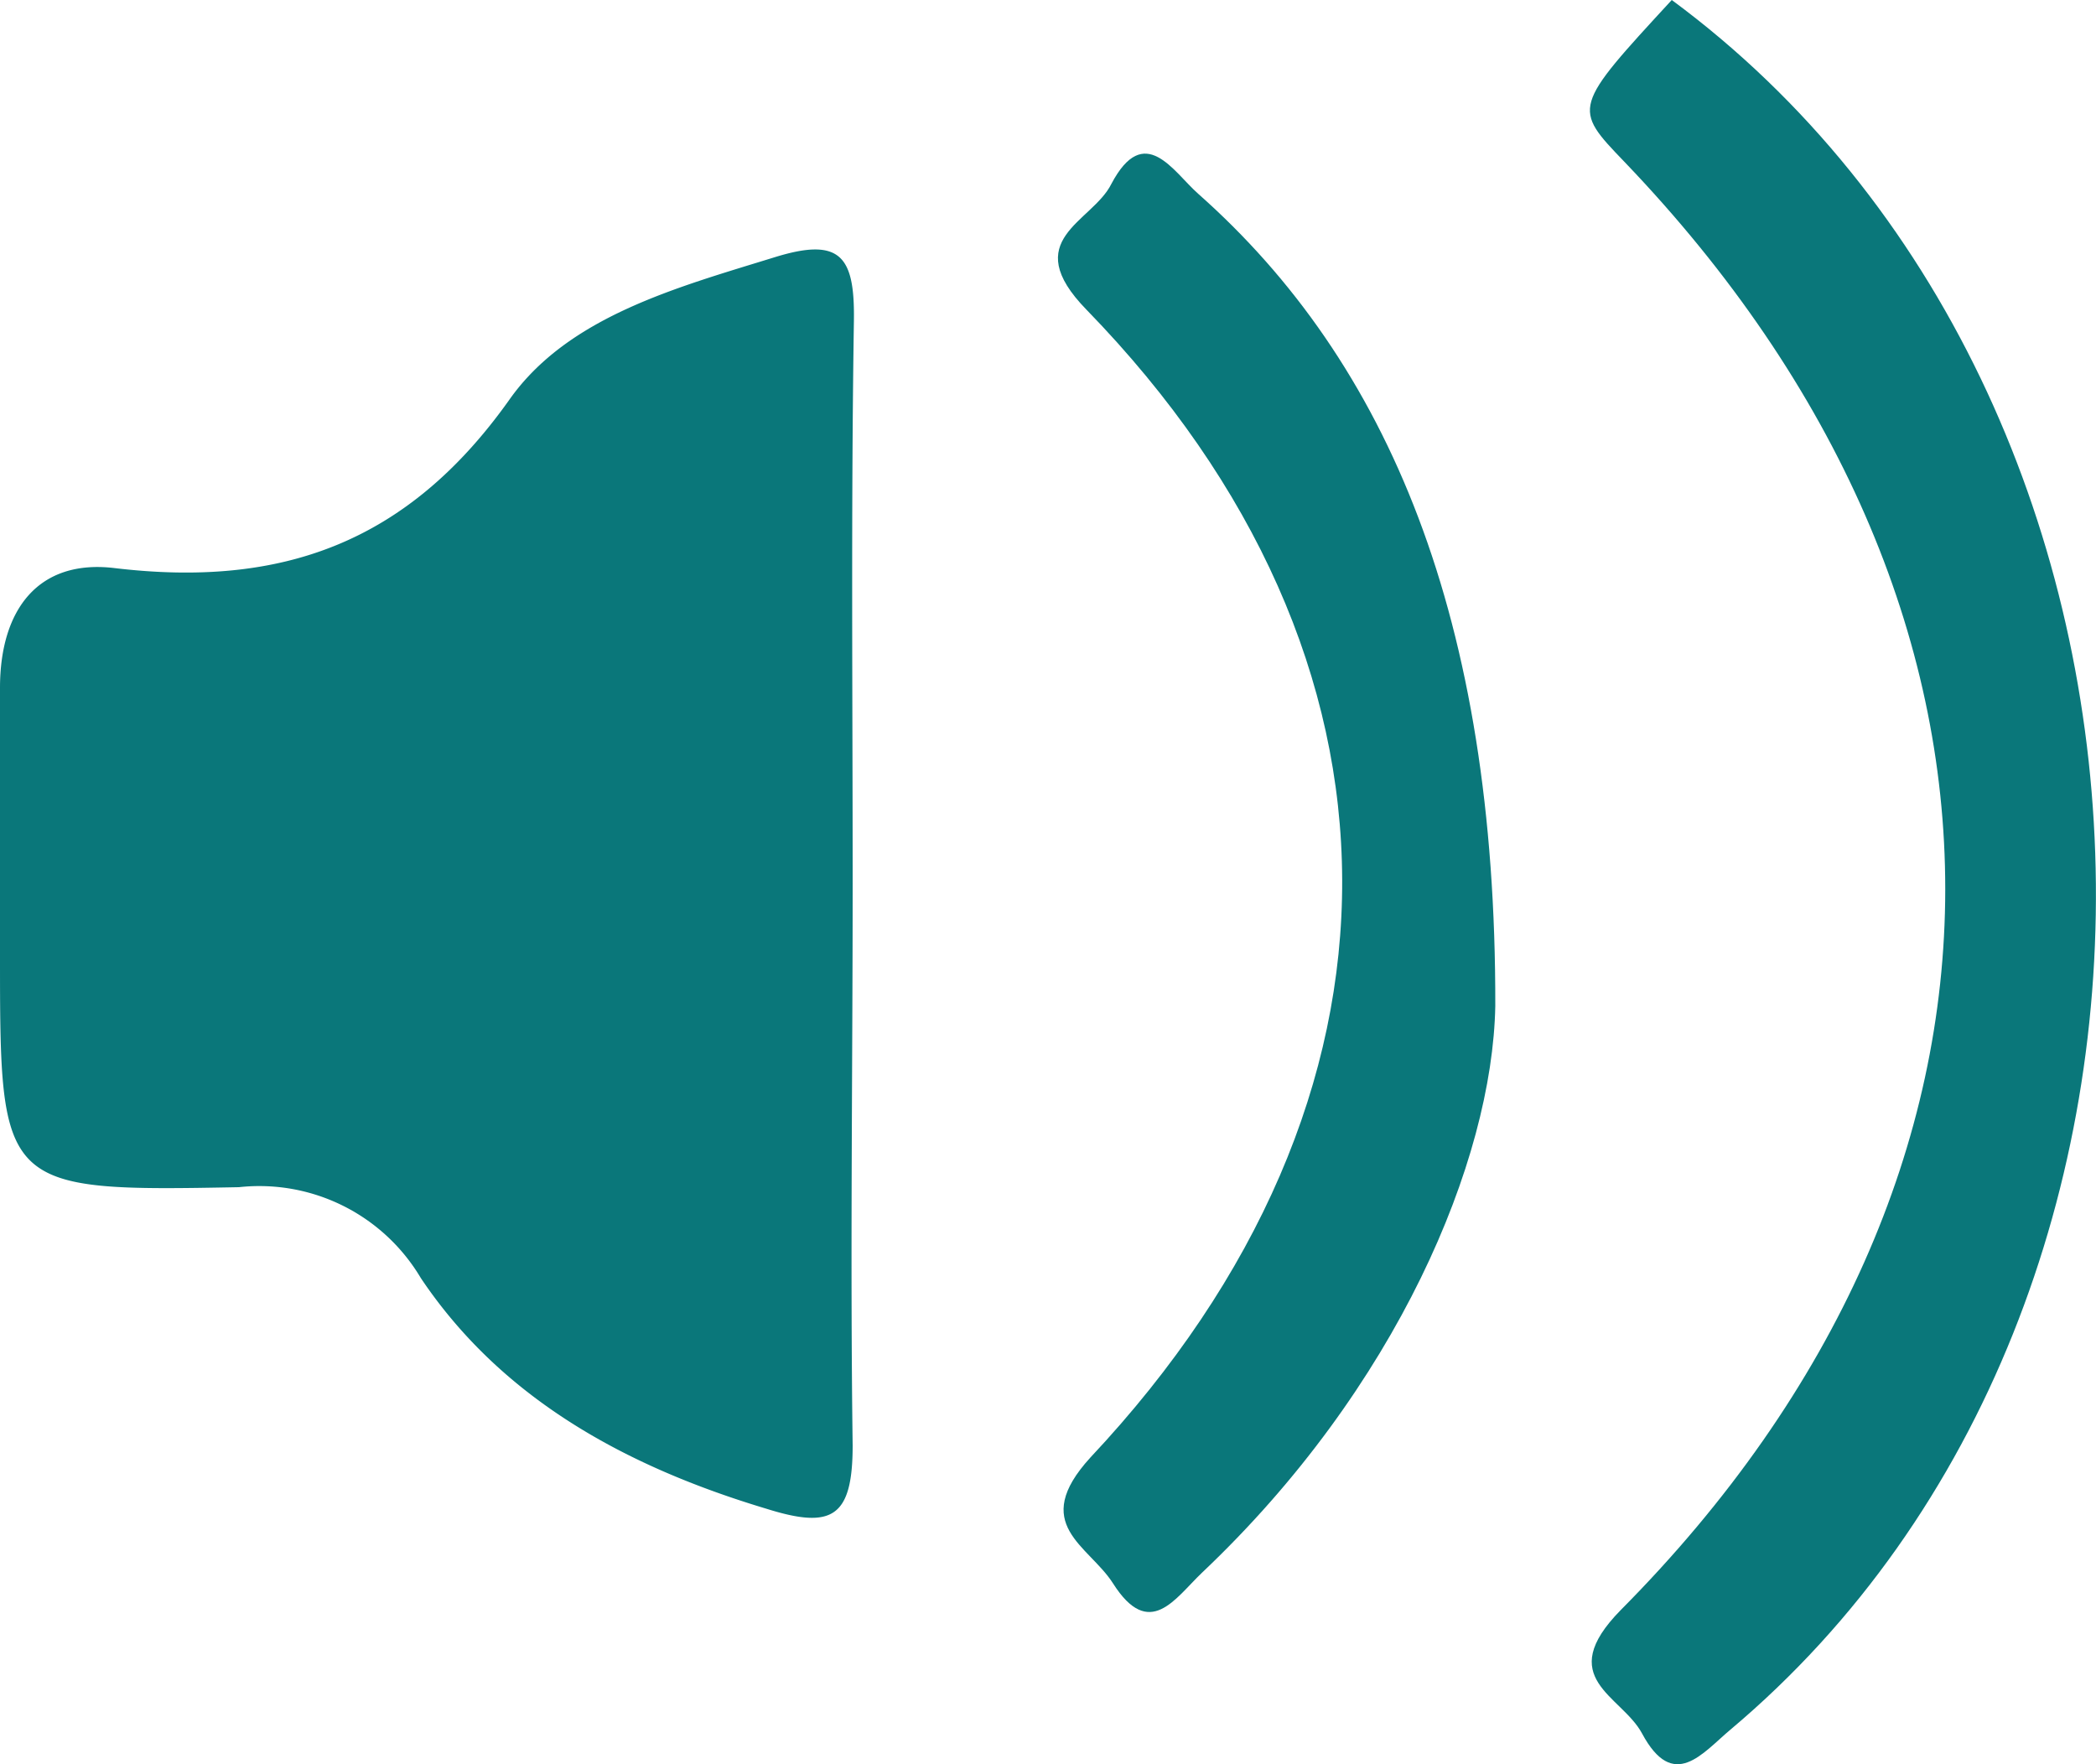
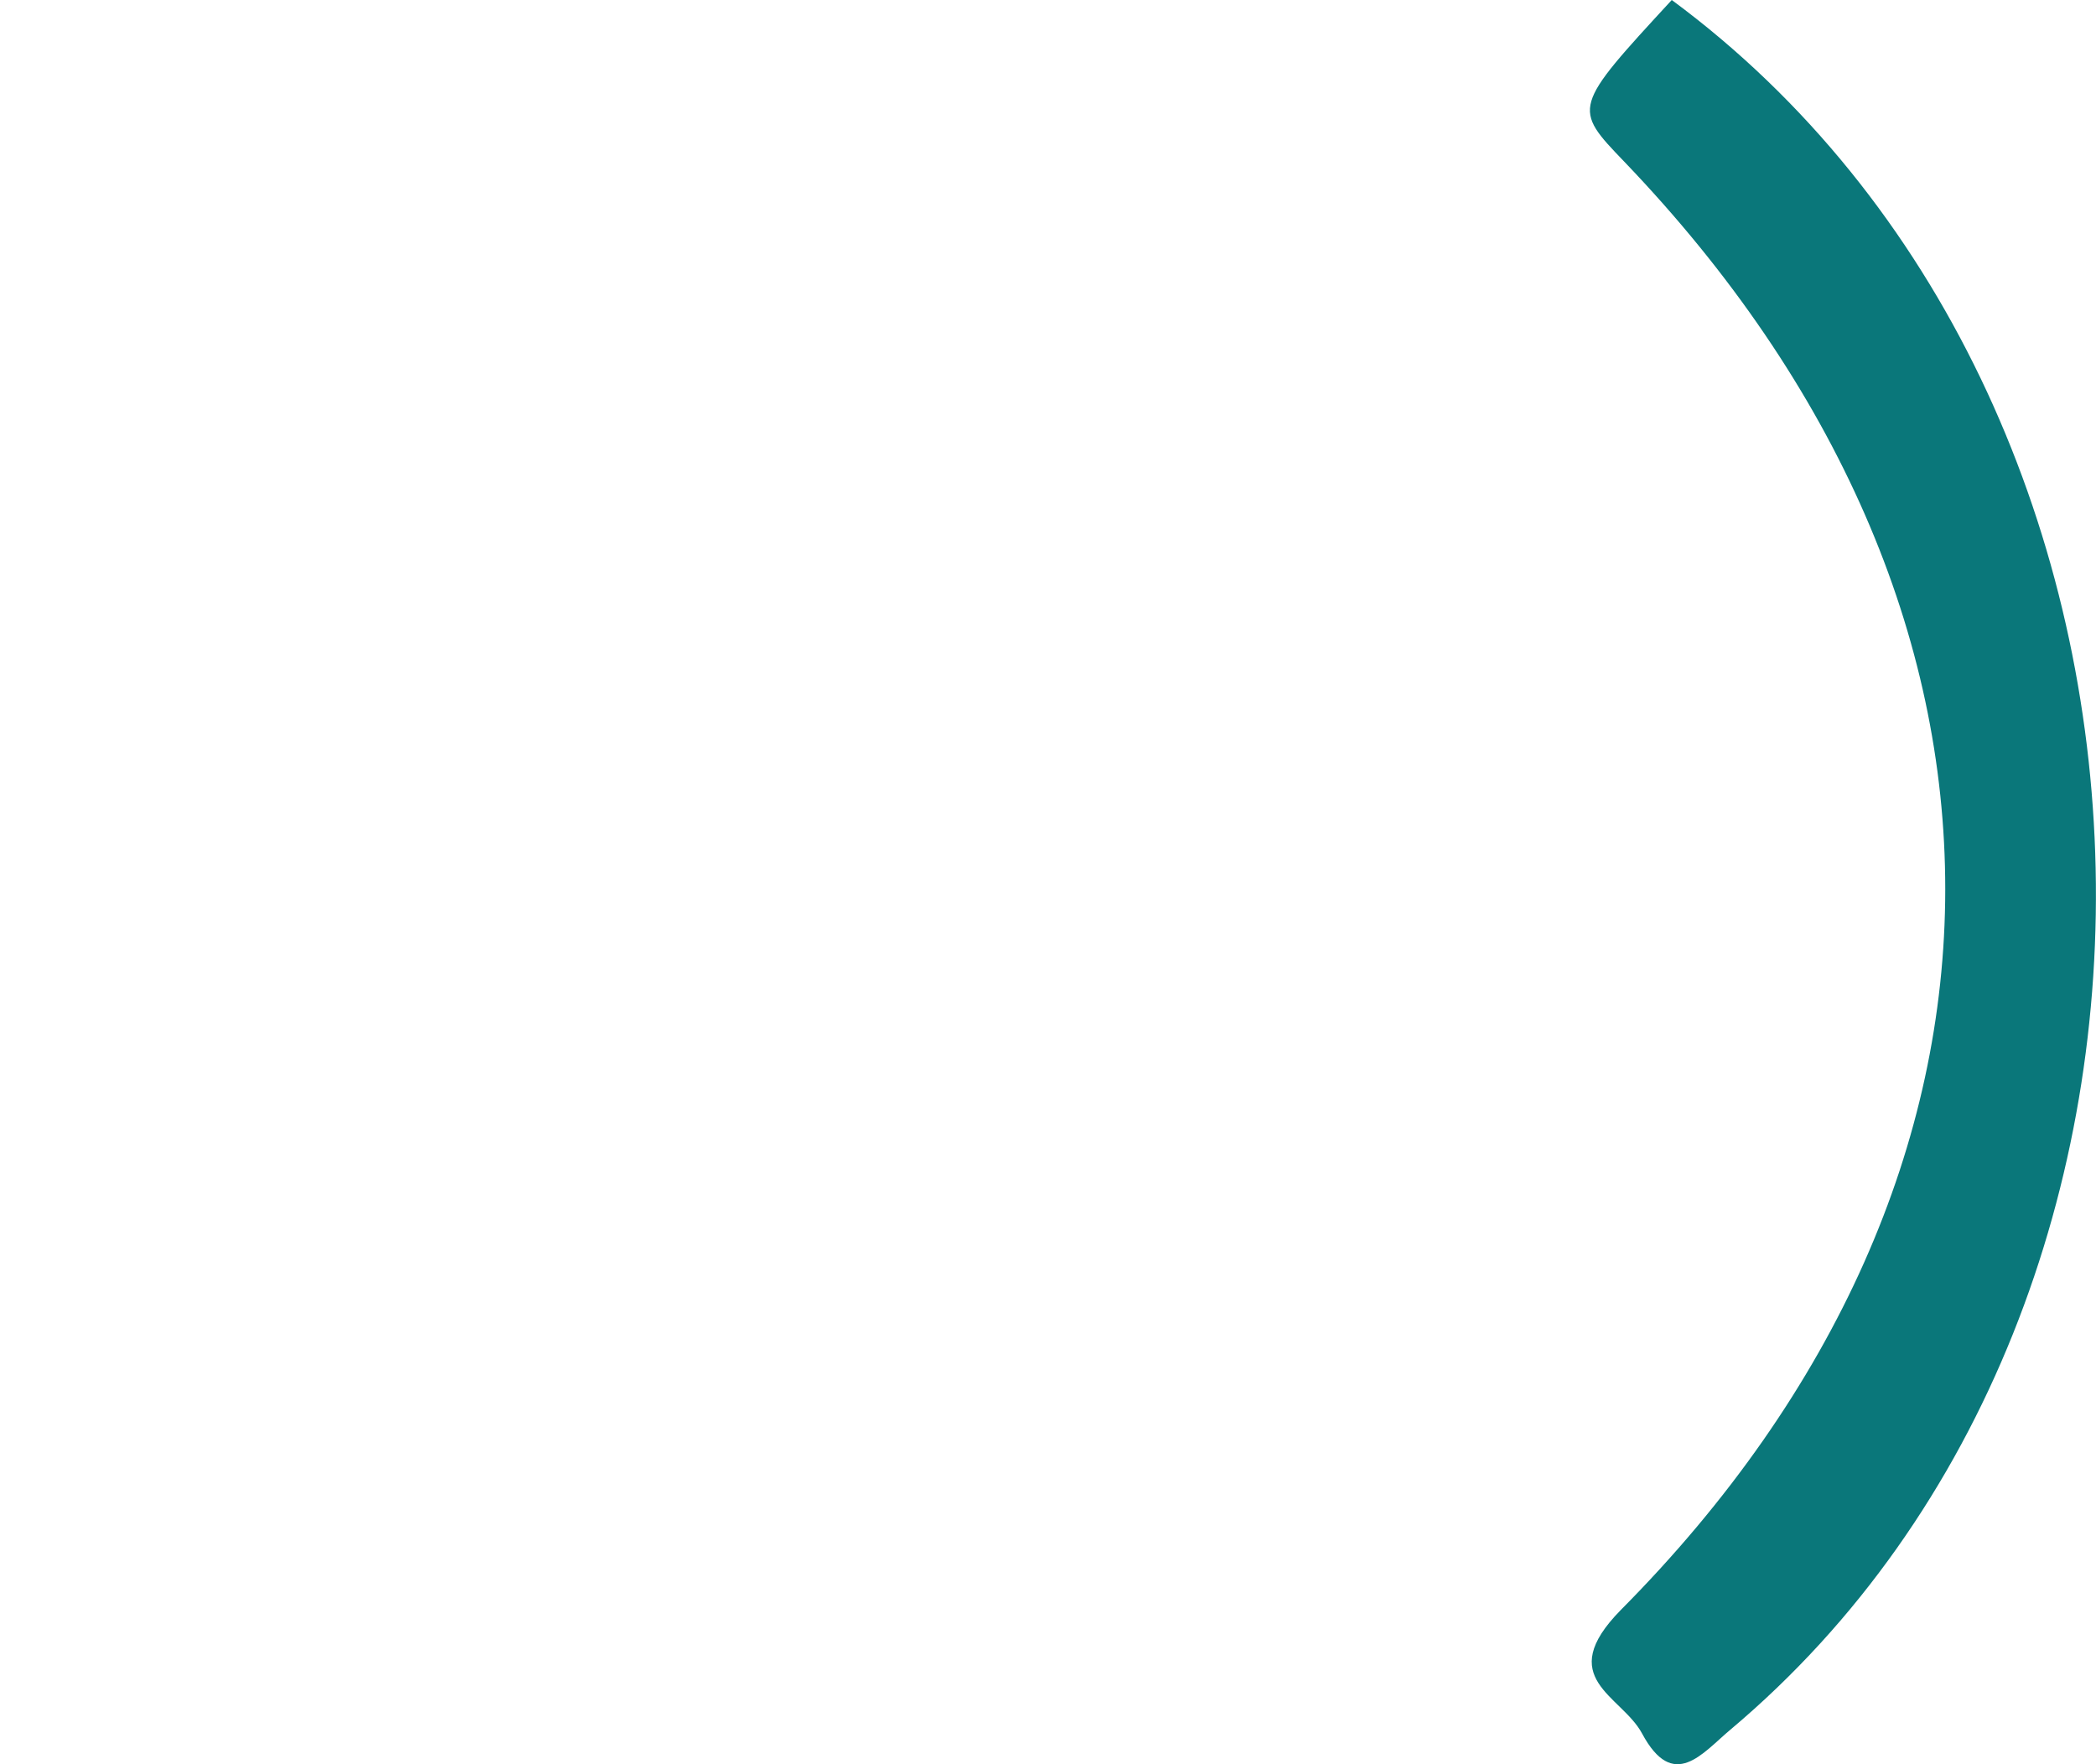
<svg xmlns="http://www.w3.org/2000/svg" viewBox="0 0 50 42.09">
  <defs>
    <style>.cls-1{fill:#0a777a;}</style>
  </defs>
  <title>subdomain_mediateca_picto_fono</title>
  <g id="Calque_2" data-name="Calque 2">
    <g id="Pictos">
-       <path class="cls-1" d="M20.34,21.07c0,4.47-.06,8.94,0,13.41,0,1.73-.5,2-2.06,1.51-3.33-1-6.3-2.61-8.24-5.5A4.48,4.48,0,0,0,5.7,28.32C0,28.43,0,28.36,0,22.74c0-2.11,0-4.22,0-6.33,0-1.89.93-3.07,2.72-2.86,4,.48,7-.6,9.42-4,1.4-2,4-2.69,6.36-3.42,1.56-.48,1.89,0,1.87,1.51C20.3,12.13,20.34,16.6,20.34,21.07Z" />
      <path class="cls-1" d="M39.88,0c12.87,9.51,13.6,31,1.4,41.26-.67.56-1.36,1.49-2.11.09-.49-.91-2.11-1.31-.51-2.94C49,28,48.94,14.49,38.75,3.86,37.51,2.57,37.51,2.57,39.88,0Z" />
-       <path class="cls-1" d="M35.67,24c-.07,3.69-2.34,9.11-7,13.52-.64.61-1.25,1.62-2.12.25-.58-.91-2-1.4-.54-3,8.05-8.57,8-19.06-.09-27.38-1.64-1.68.13-2.08.59-3,.79-1.5,1.48-.29,2.07.23C33.12,8.64,35.69,14.75,35.67,24Z" />
    </g>
  </g>
</svg>